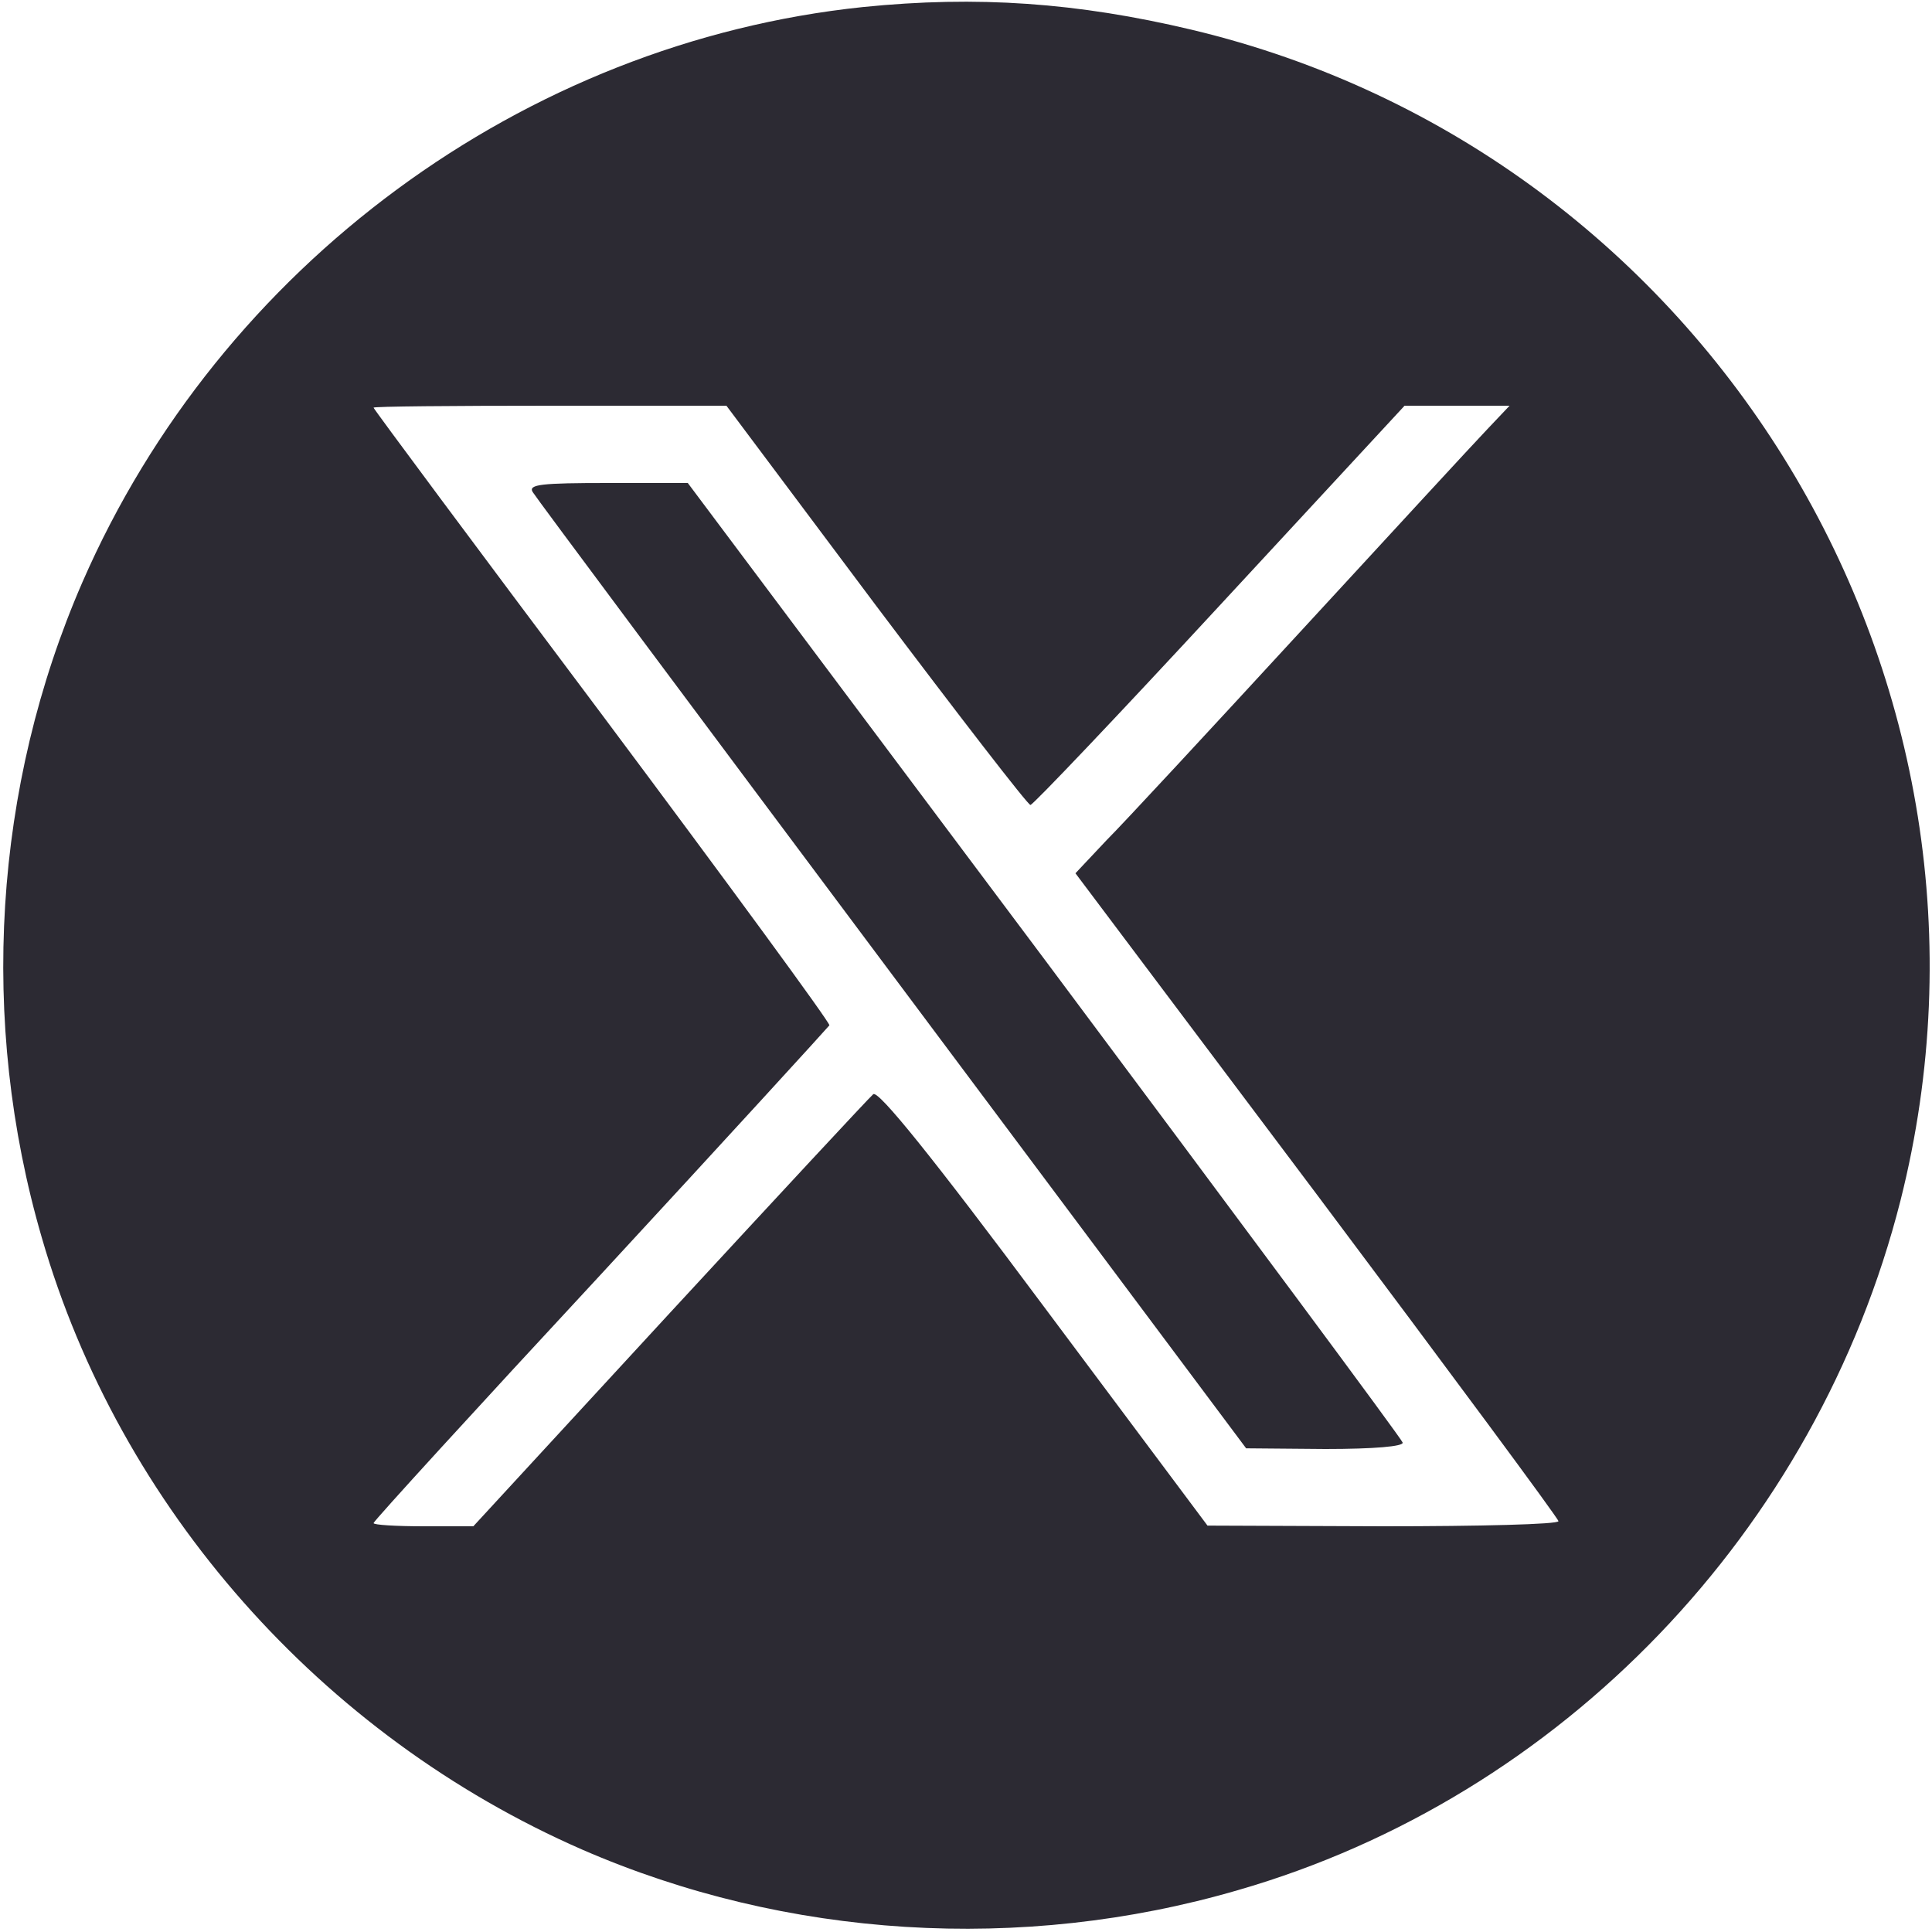
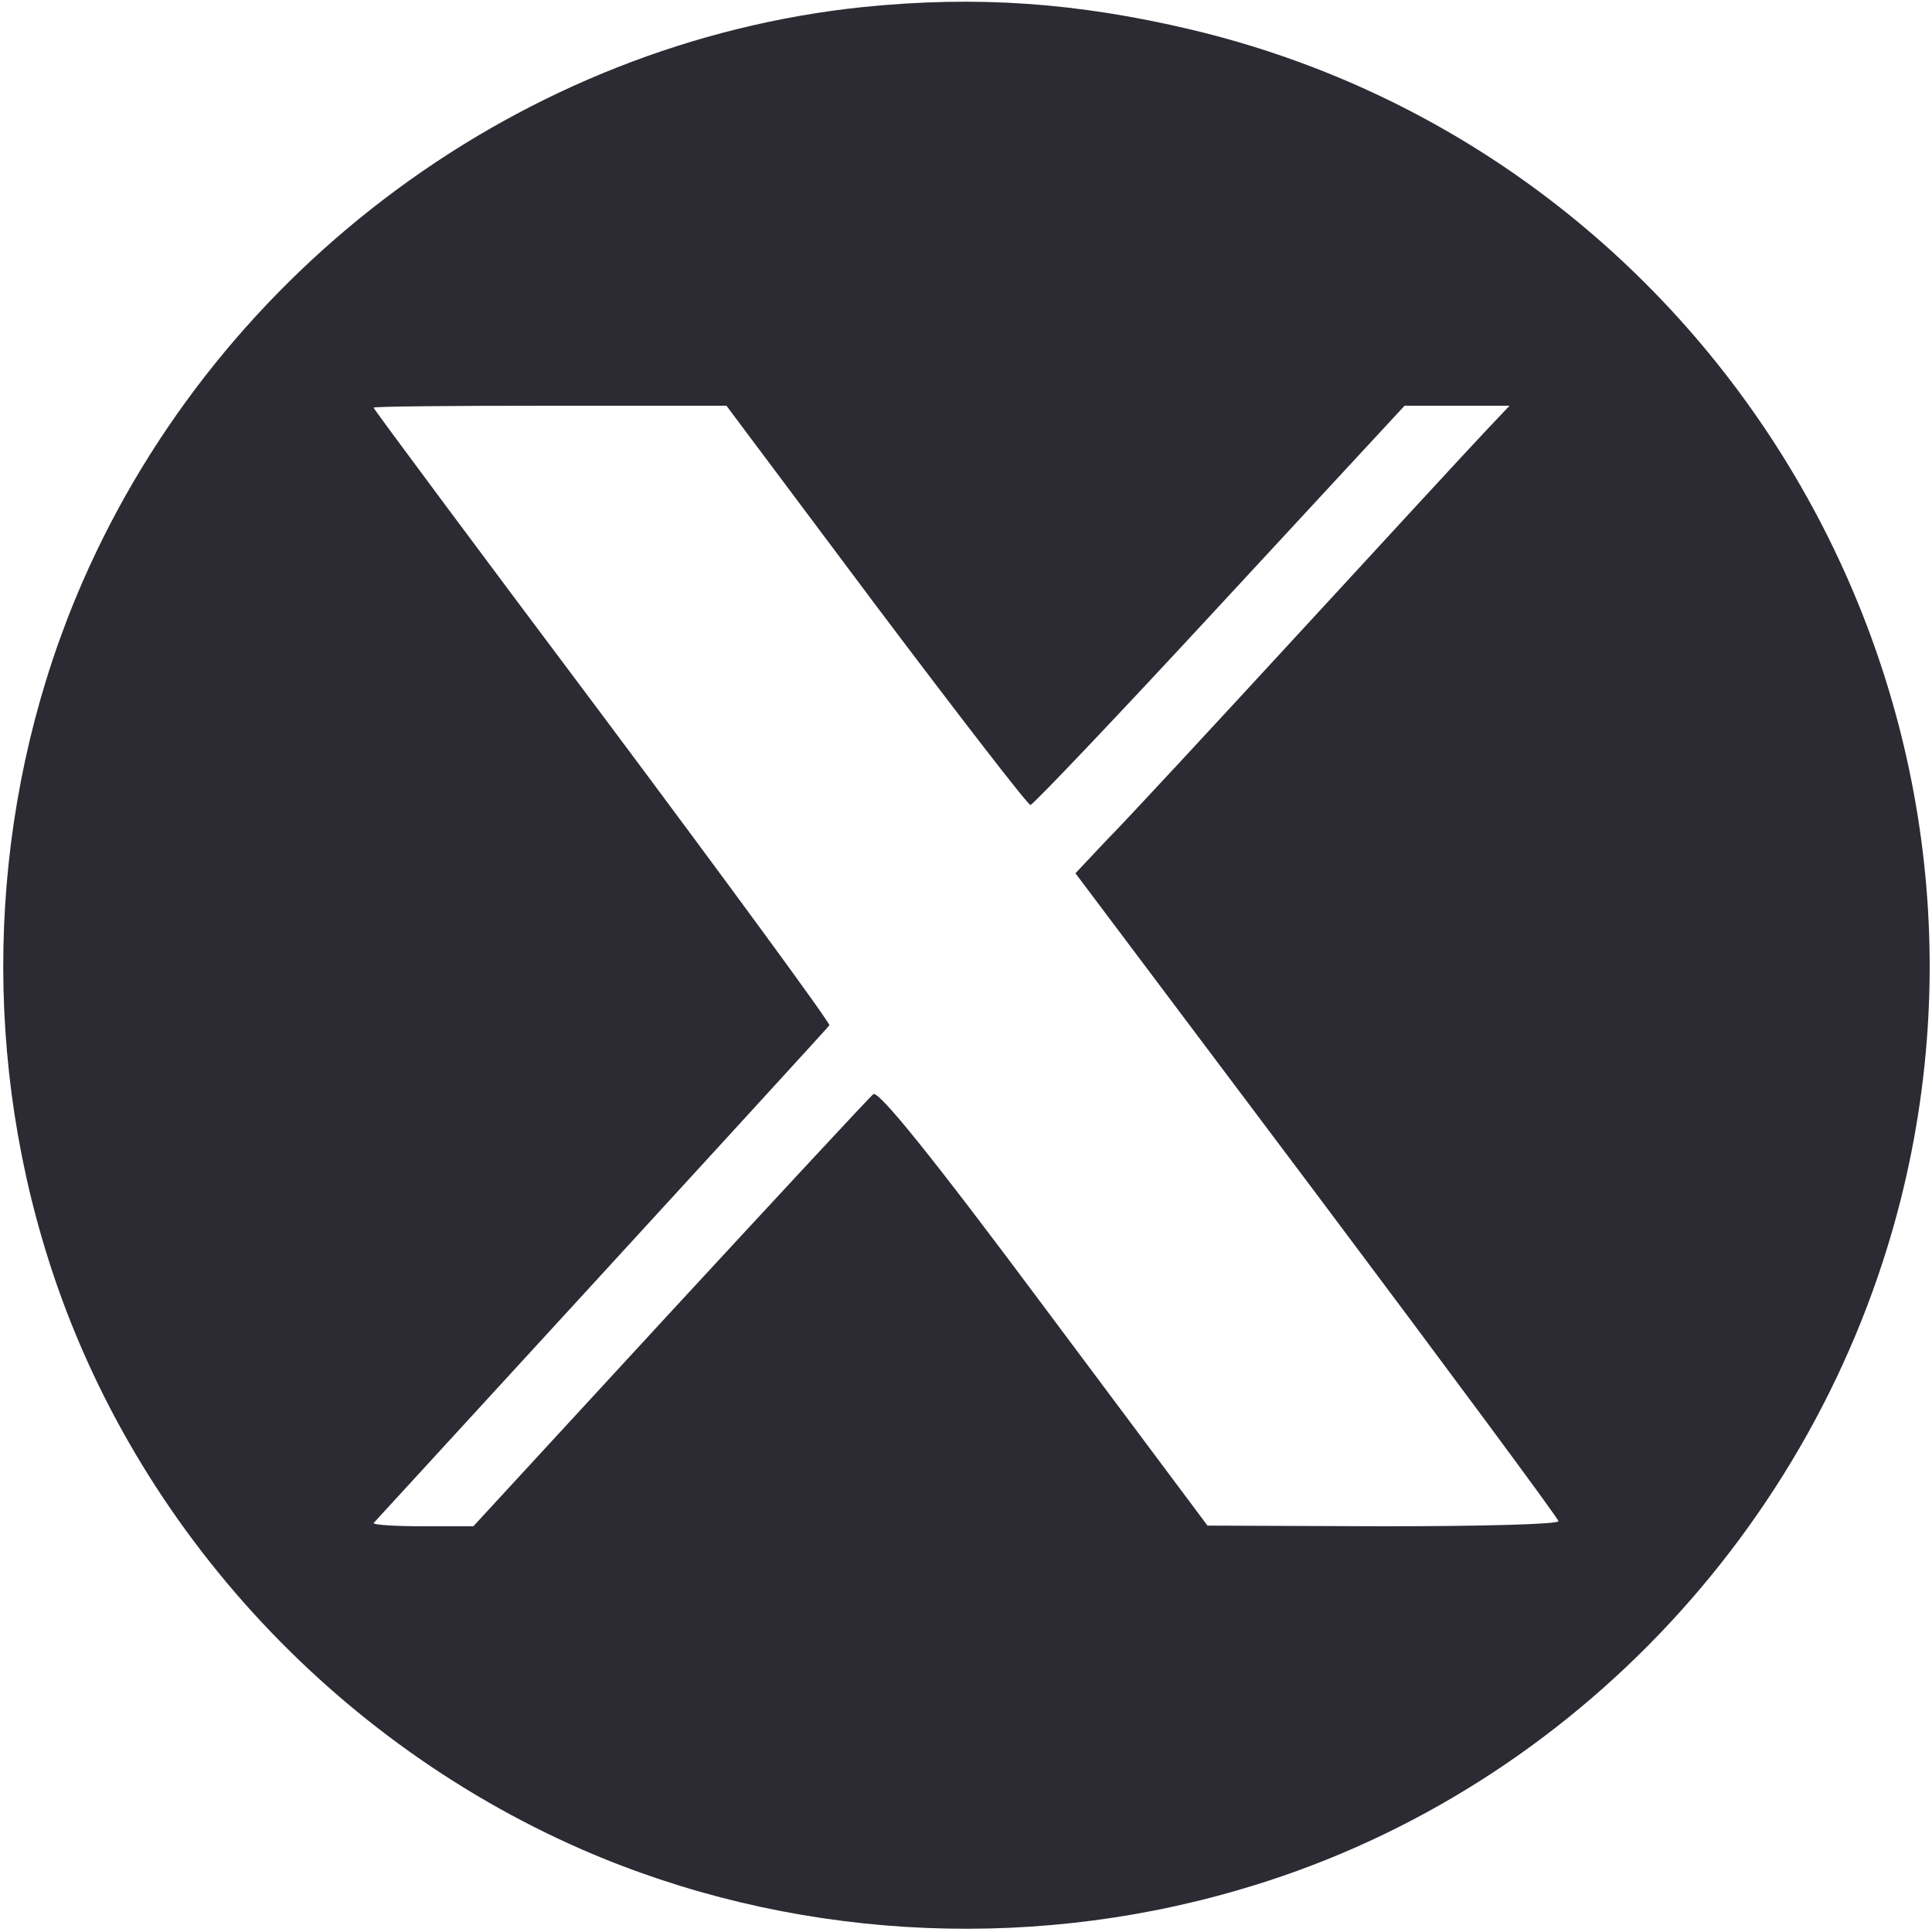
<svg xmlns="http://www.w3.org/2000/svg" width="28" height="28" viewBox="0 0 20 20" fill="none">
-   <path d="M8.933 0.073C5.42 0.44 2.28 2.753 0.853 6.027C-0.067 8.14 -0.22 10.573 0.433 12.813C1.24 15.607 3.327 17.967 6.027 19.147C8.14 20.067 10.573 20.22 12.814 19.567C16.167 18.6 18.807 15.847 19.674 12.427C21.026 7.067 17.707 1.586 12.333 0.307C11.153 0.027 10.114 -0.047 8.933 0.073ZM9.067 6.267C9.92 7.4 10.64 8.333 10.667 8.333C10.693 8.333 11.58 7.4 12.627 6.267L14.54 4.2H15.627L15.393 4.447C15.26 4.586 14.393 5.527 13.467 6.533C12.54 7.54 11.633 8.52 11.453 8.7L11.133 9.04L13.633 12.367C15.007 14.2 16.133 15.72 16.133 15.747C16.133 15.78 15.314 15.8 14.32 15.8L12.5 15.793L10.807 13.527C9.64 11.96 9.093 11.286 9.04 11.327C9 11.36 8.053 12.38 6.933 13.593L4.9 15.8H4.386C4.1 15.8 3.867 15.786 3.867 15.767C3.867 15.747 4.927 14.586 6.22 13.193C7.507 11.8 8.573 10.633 8.586 10.614C8.593 10.586 7.533 9.14 6.233 7.4C4.933 5.667 3.867 4.233 3.867 4.22C3.867 4.207 4.686 4.2 5.693 4.2H7.52L9.067 6.267Z" fill="#2C2A33" />
-   <path d="M5.514 5.093C5.54 5.14 7.22 7.393 9.233 10.086L12.9 14.993L13.72 15C14.226 15 14.533 14.973 14.52 14.933C14.514 14.9 12.84 12.647 10.814 9.933L7.12 5H6.293C5.607 5 5.467 5.014 5.514 5.093Z" fill="#2C2A33" />
+   <path d="M8.933 0.073C5.42 0.44 2.28 2.753 0.853 6.027C-0.067 8.14 -0.22 10.573 0.433 12.813C1.24 15.607 3.327 17.967 6.027 19.147C8.14 20.067 10.573 20.22 12.814 19.567C16.167 18.6 18.807 15.847 19.674 12.427C21.026 7.067 17.707 1.586 12.333 0.307C11.153 0.027 10.114 -0.047 8.933 0.073ZM9.067 6.267C9.92 7.4 10.64 8.333 10.667 8.333C10.693 8.333 11.58 7.4 12.627 6.267L14.54 4.2H15.627L15.393 4.447C15.26 4.586 14.393 5.527 13.467 6.533C12.54 7.54 11.633 8.52 11.453 8.7L11.133 9.04L13.633 12.367C15.007 14.2 16.133 15.72 16.133 15.747C16.133 15.78 15.314 15.8 14.32 15.8L12.5 15.793L10.807 13.527C9.64 11.96 9.093 11.286 9.04 11.327C9 11.36 8.053 12.38 6.933 13.593L4.9 15.8H4.386C4.1 15.8 3.867 15.786 3.867 15.767C7.507 11.8 8.573 10.633 8.586 10.614C8.593 10.586 7.533 9.14 6.233 7.4C4.933 5.667 3.867 4.233 3.867 4.22C3.867 4.207 4.686 4.2 5.693 4.2H7.52L9.067 6.267Z" fill="#2C2A33" />
</svg>